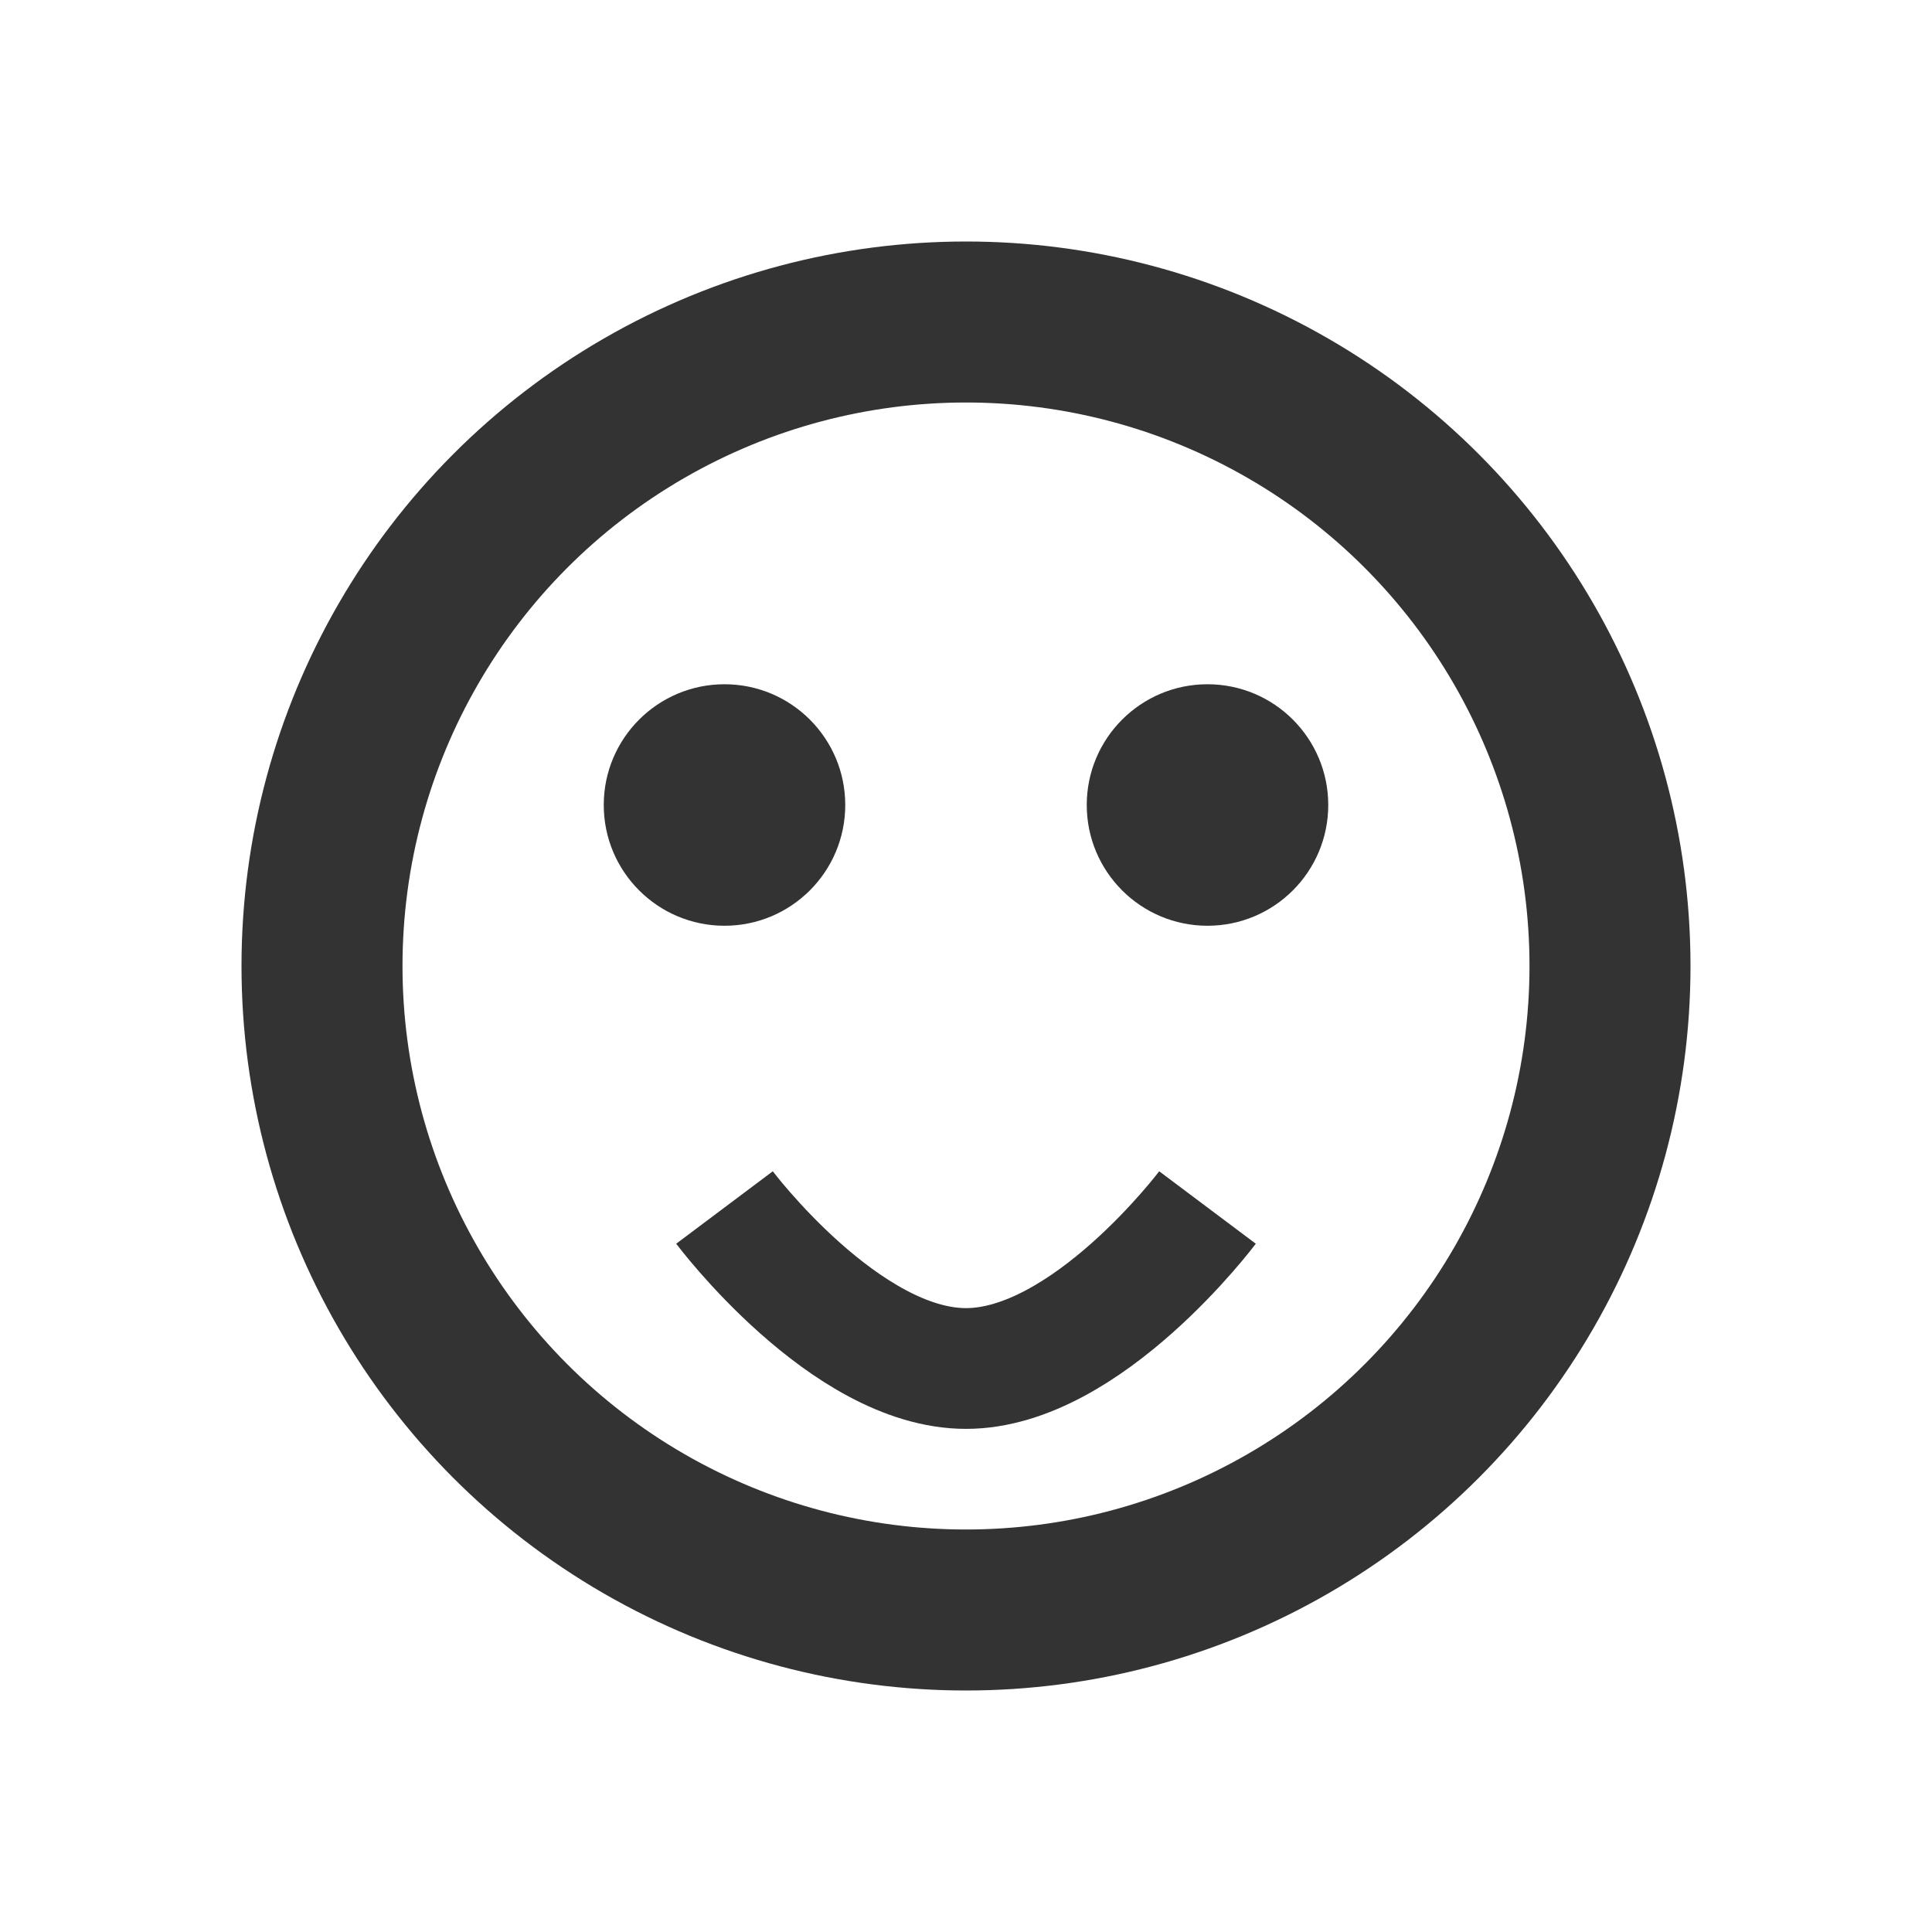
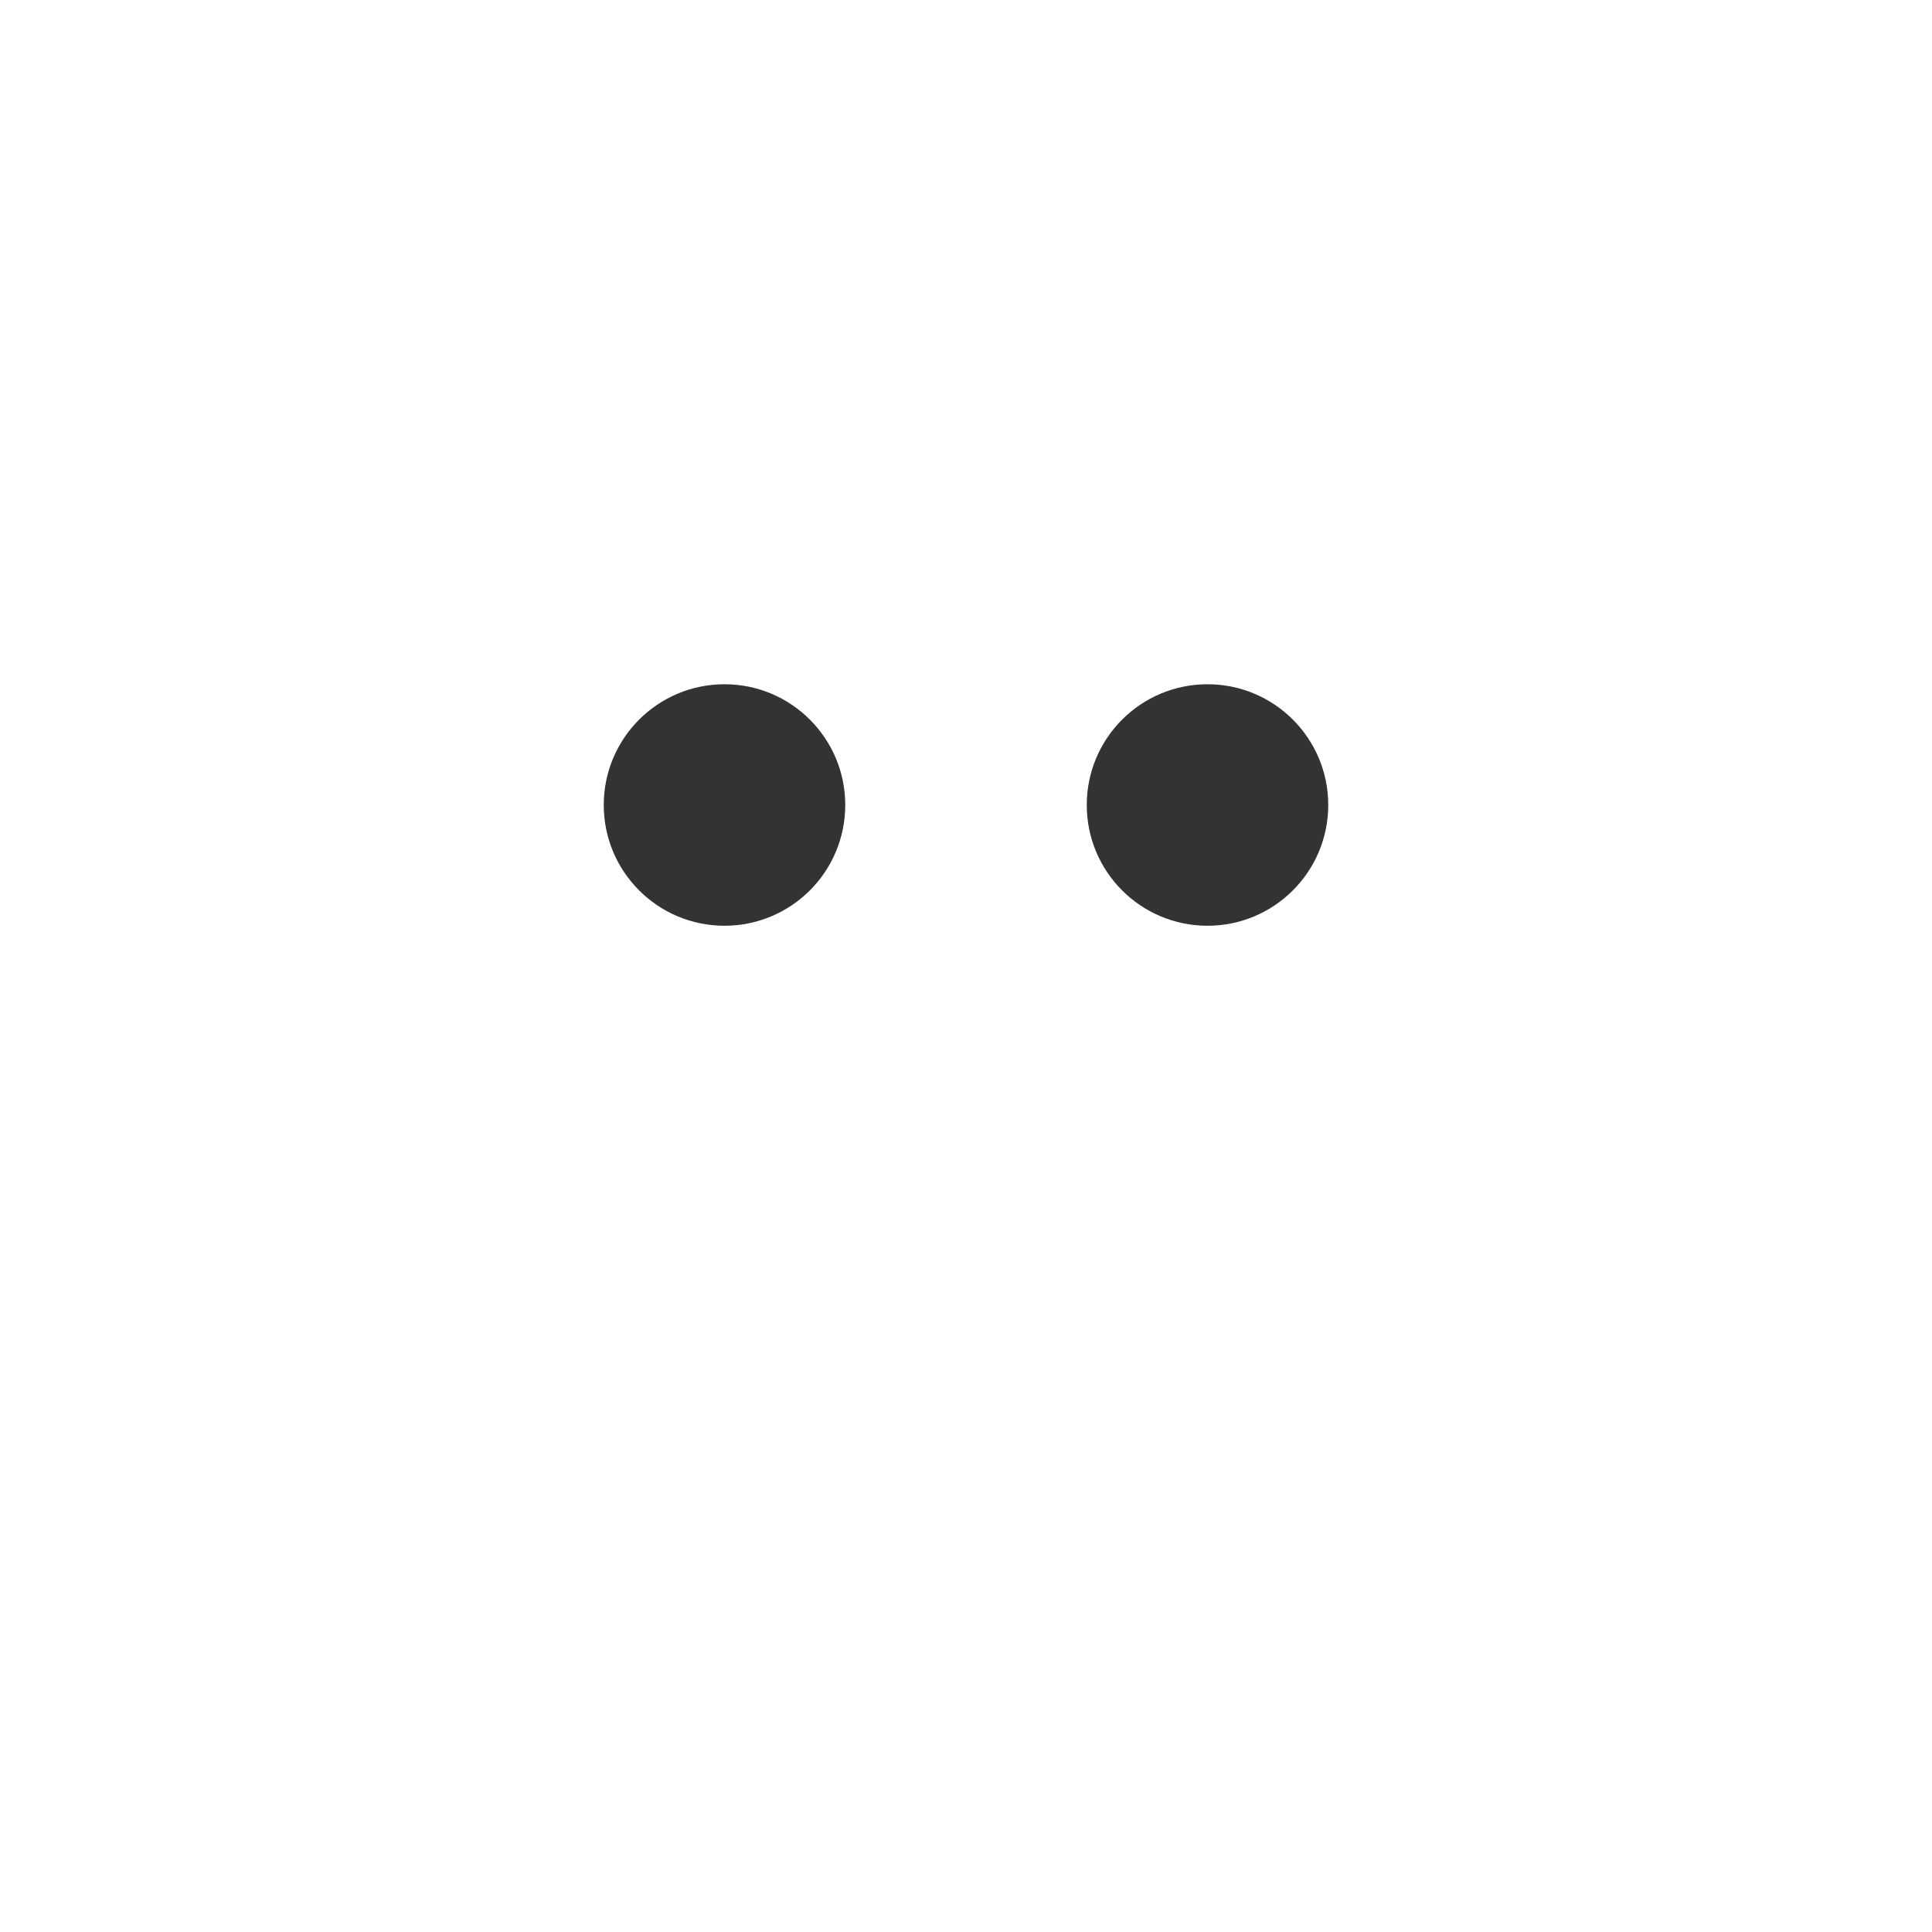
<svg xmlns="http://www.w3.org/2000/svg" width="24px" height="24px" viewBox="0 0 24 24" version="1.1">
-   <circle cx="12" cy="12" r="8" stroke="#333333" stroke-width="2" fill="none" />
  <circle cx="9" cy="10" r="1.5" fill="#333333" />
  <circle cx="15" cy="10" r="1.5" fill="#333333" />
-   <path d="M9,15 C9,15 10.5,17 12,17 C13.5,17 15,15 15,15" stroke="#333333" stroke-width="1.5" fill="none" />
</svg>